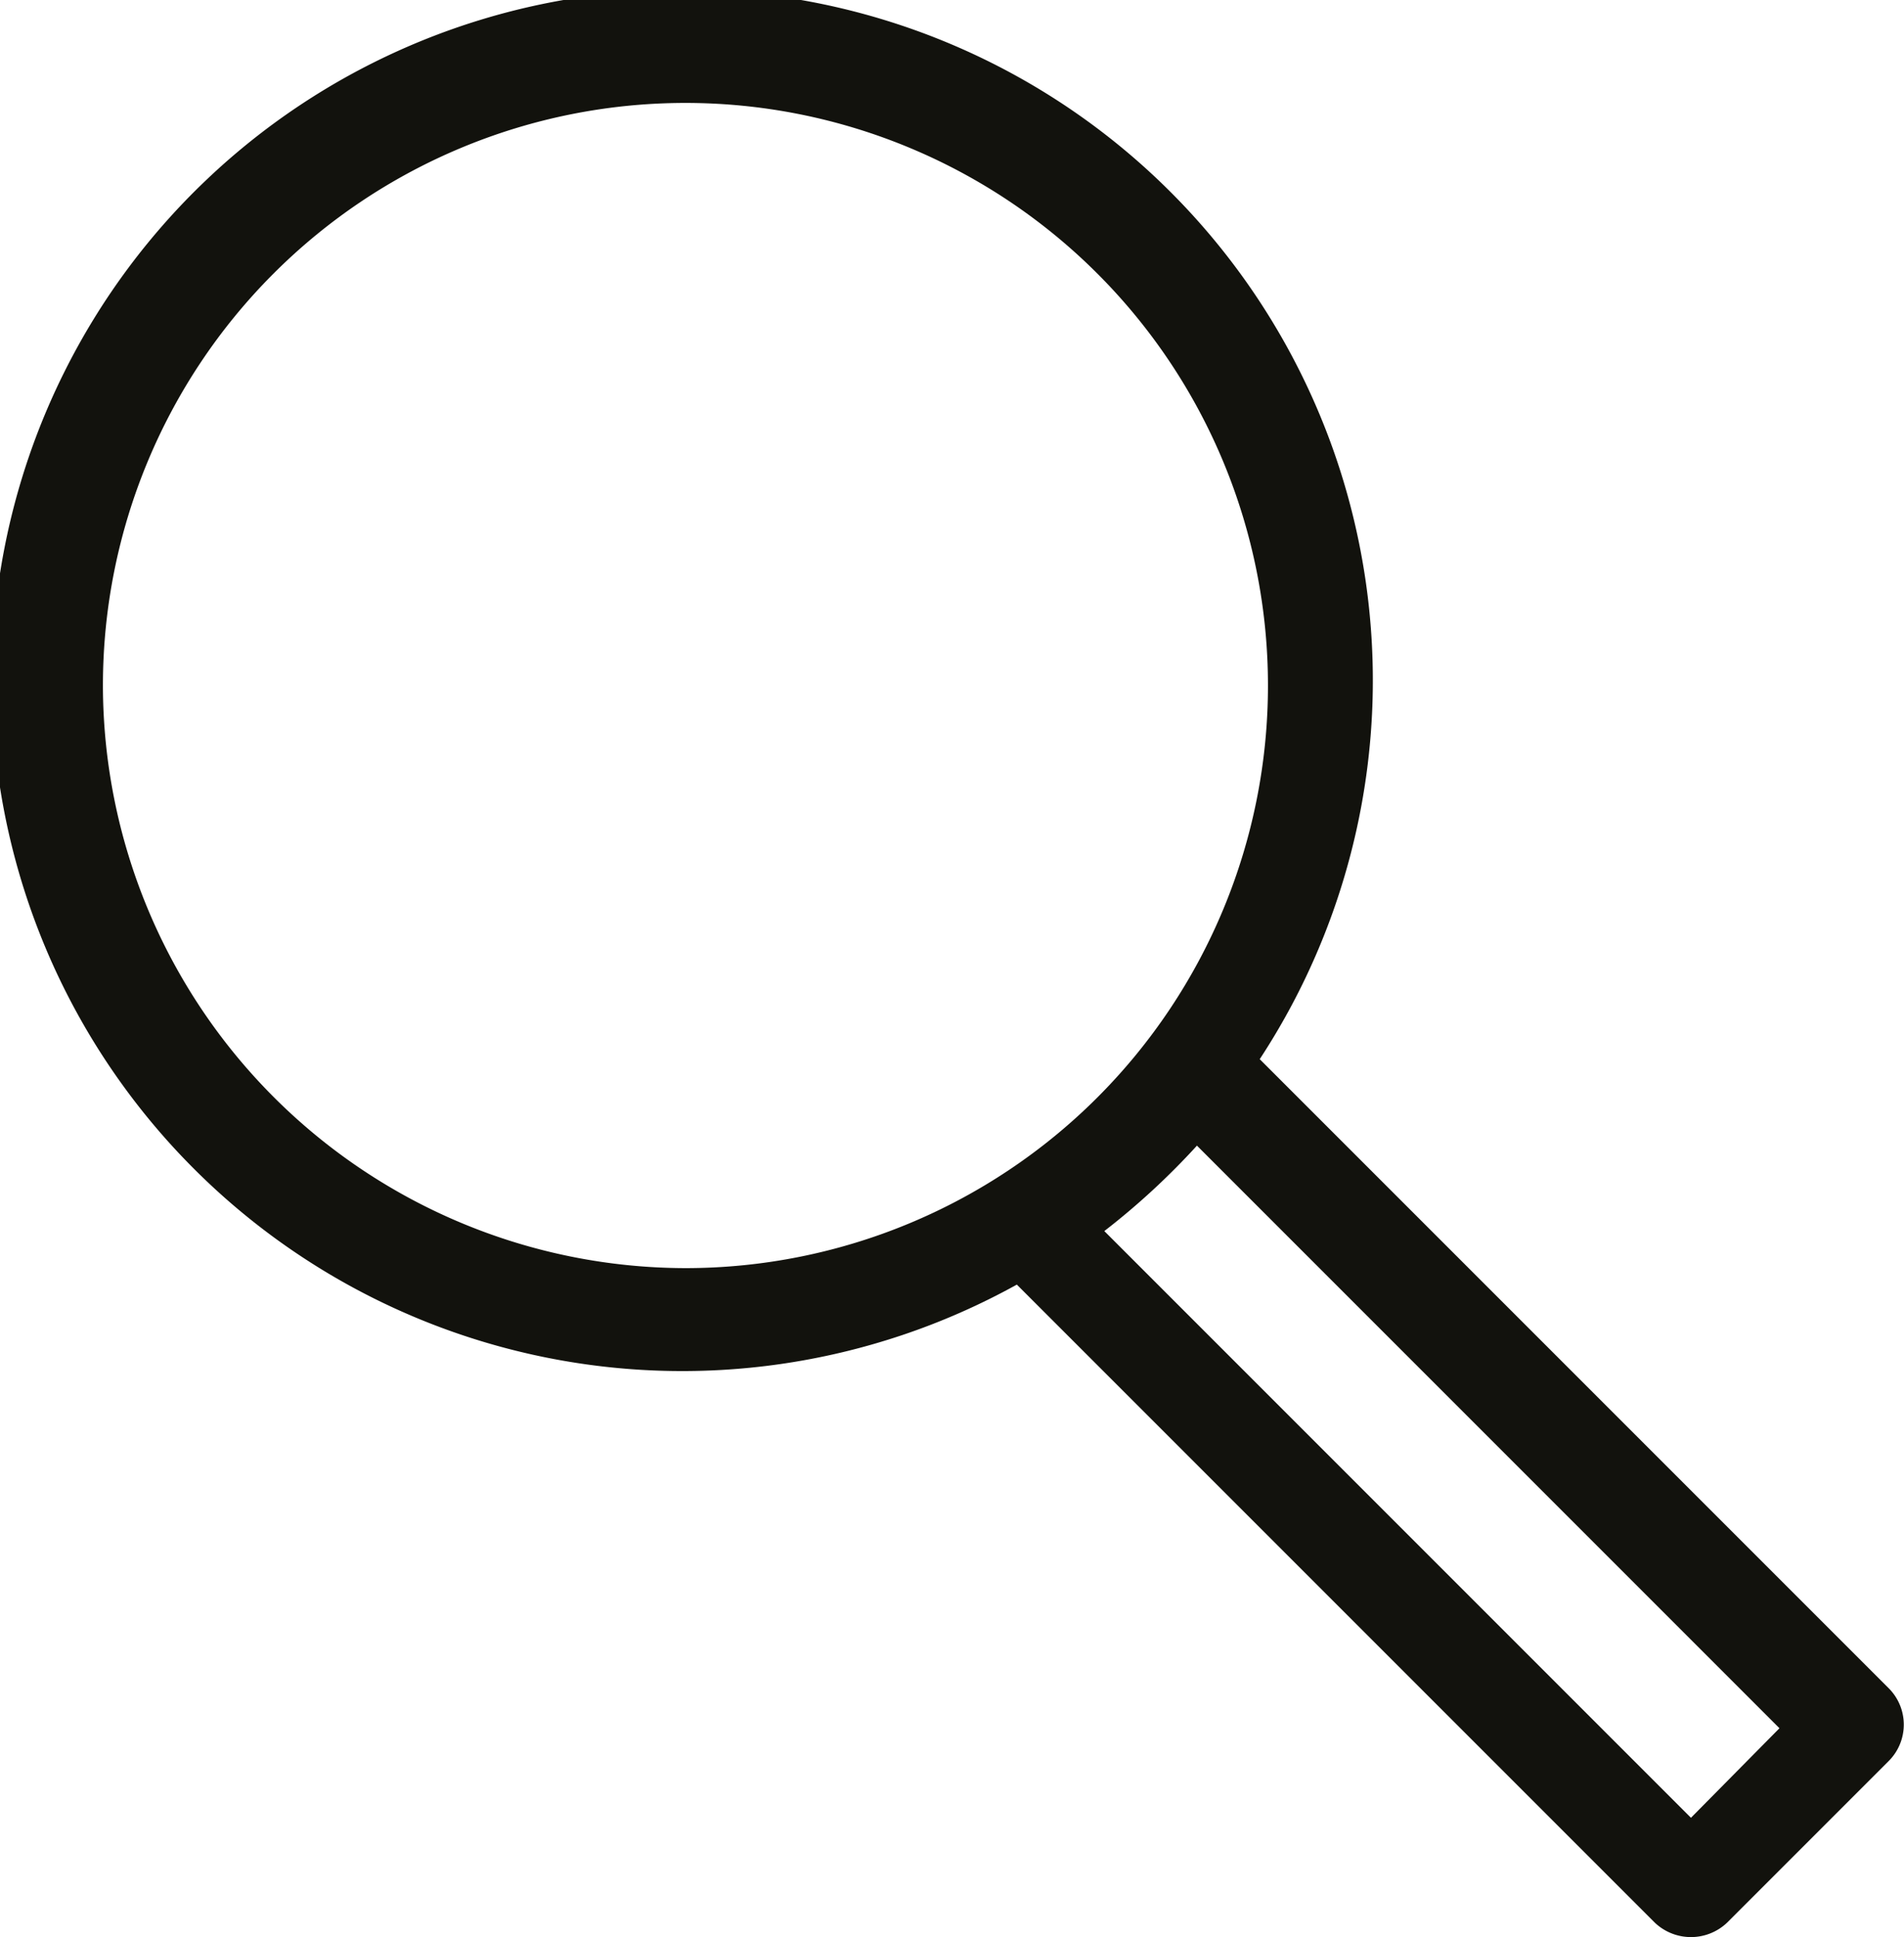
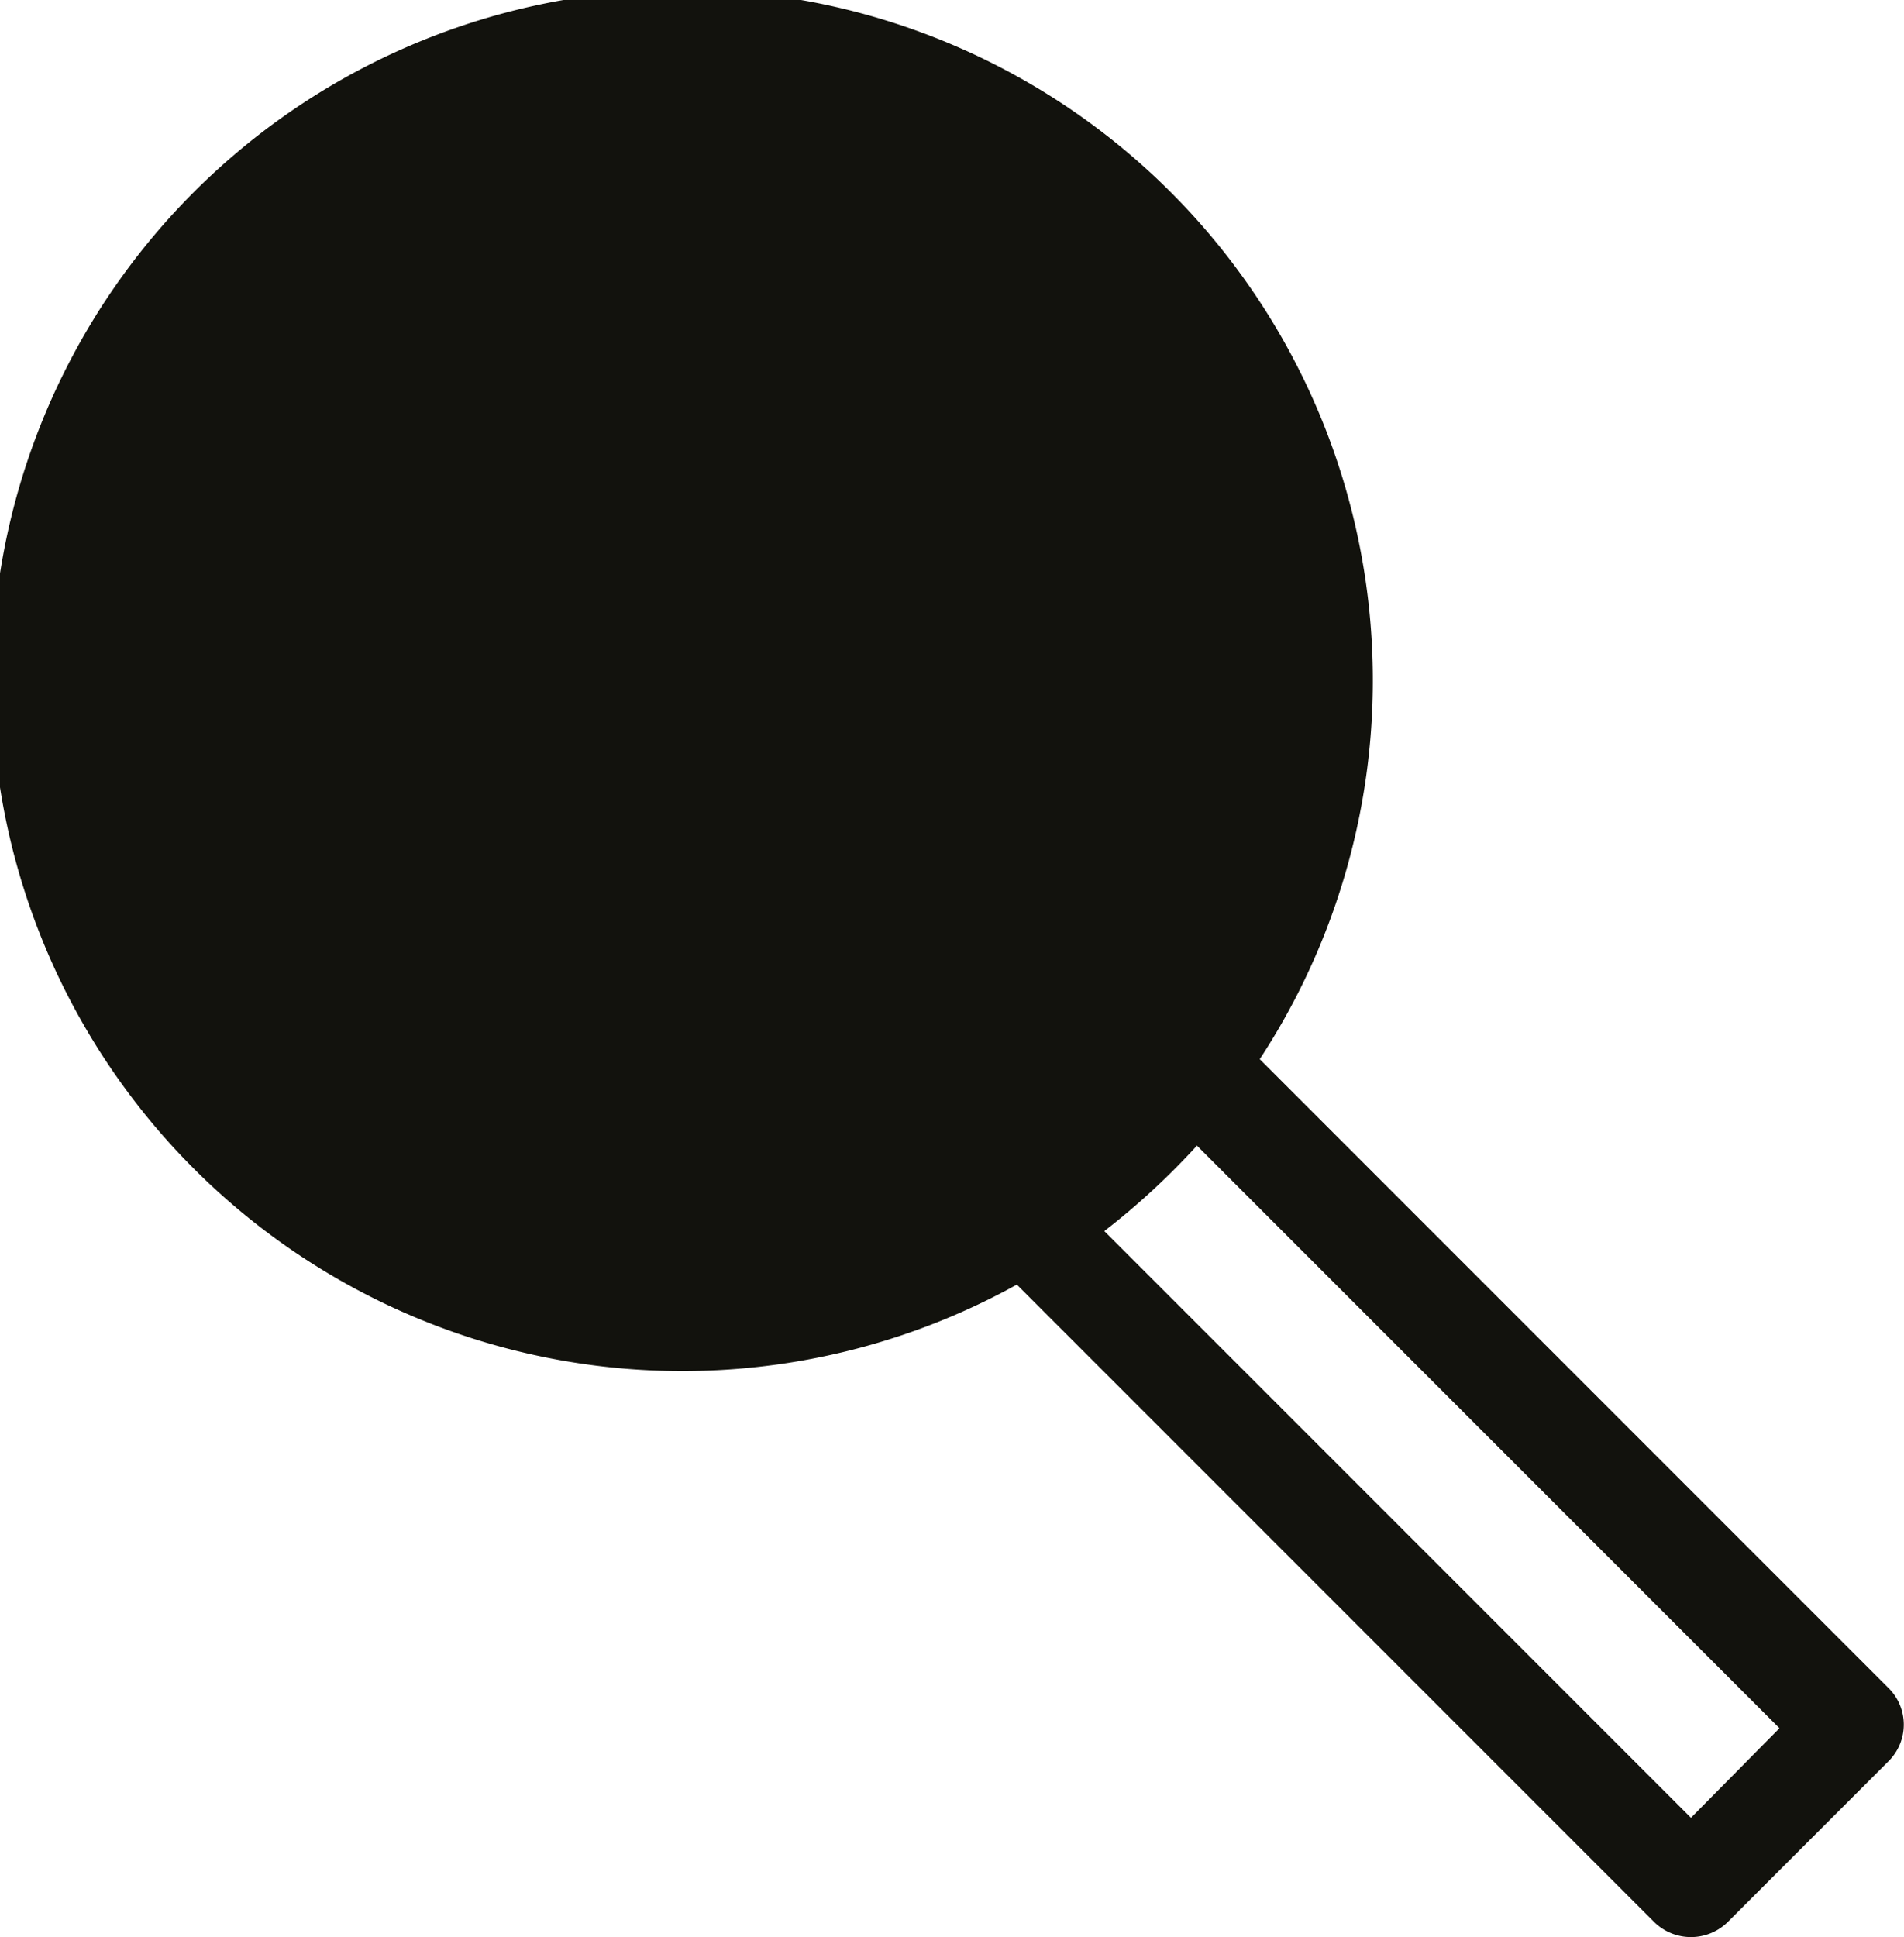
<svg xmlns="http://www.w3.org/2000/svg" id="Original" viewBox="0 0 18.5 18.82">
  <defs>
    <style>.cls-1{fill:#12120d;}</style>
  </defs>
-   <path class="cls-1" d="M24.35,22.4l-6.11-6.11a6.71,6.71,0,1,0-2.36,2.19l6.2,6.2a.51.51,0,0,0,.7,0l1.57-1.57A.5.5,0,0,0,24.35,22.4ZM7,12.66a5.66,5.66,0,1,1,5.66,5.66A5.67,5.67,0,0,1,7,12.66Zm15.43,11-5.7-5.7a7.08,7.08,0,0,0,.9-.83l5.66,5.66Z" transform="translate(-6 -6)" />
+   <path class="cls-1" d="M24.35,22.4l-6.11-6.11a6.71,6.71,0,1,0-2.36,2.19l6.2,6.2a.51.51,0,0,0,.7,0l1.57-1.57A.5.5,0,0,0,24.35,22.4ZM7,12.66A5.67,5.67,0,0,1,7,12.66Zm15.43,11-5.7-5.7a7.08,7.08,0,0,0,.9-.83l5.66,5.66Z" transform="translate(-6 -6)" />
</svg>